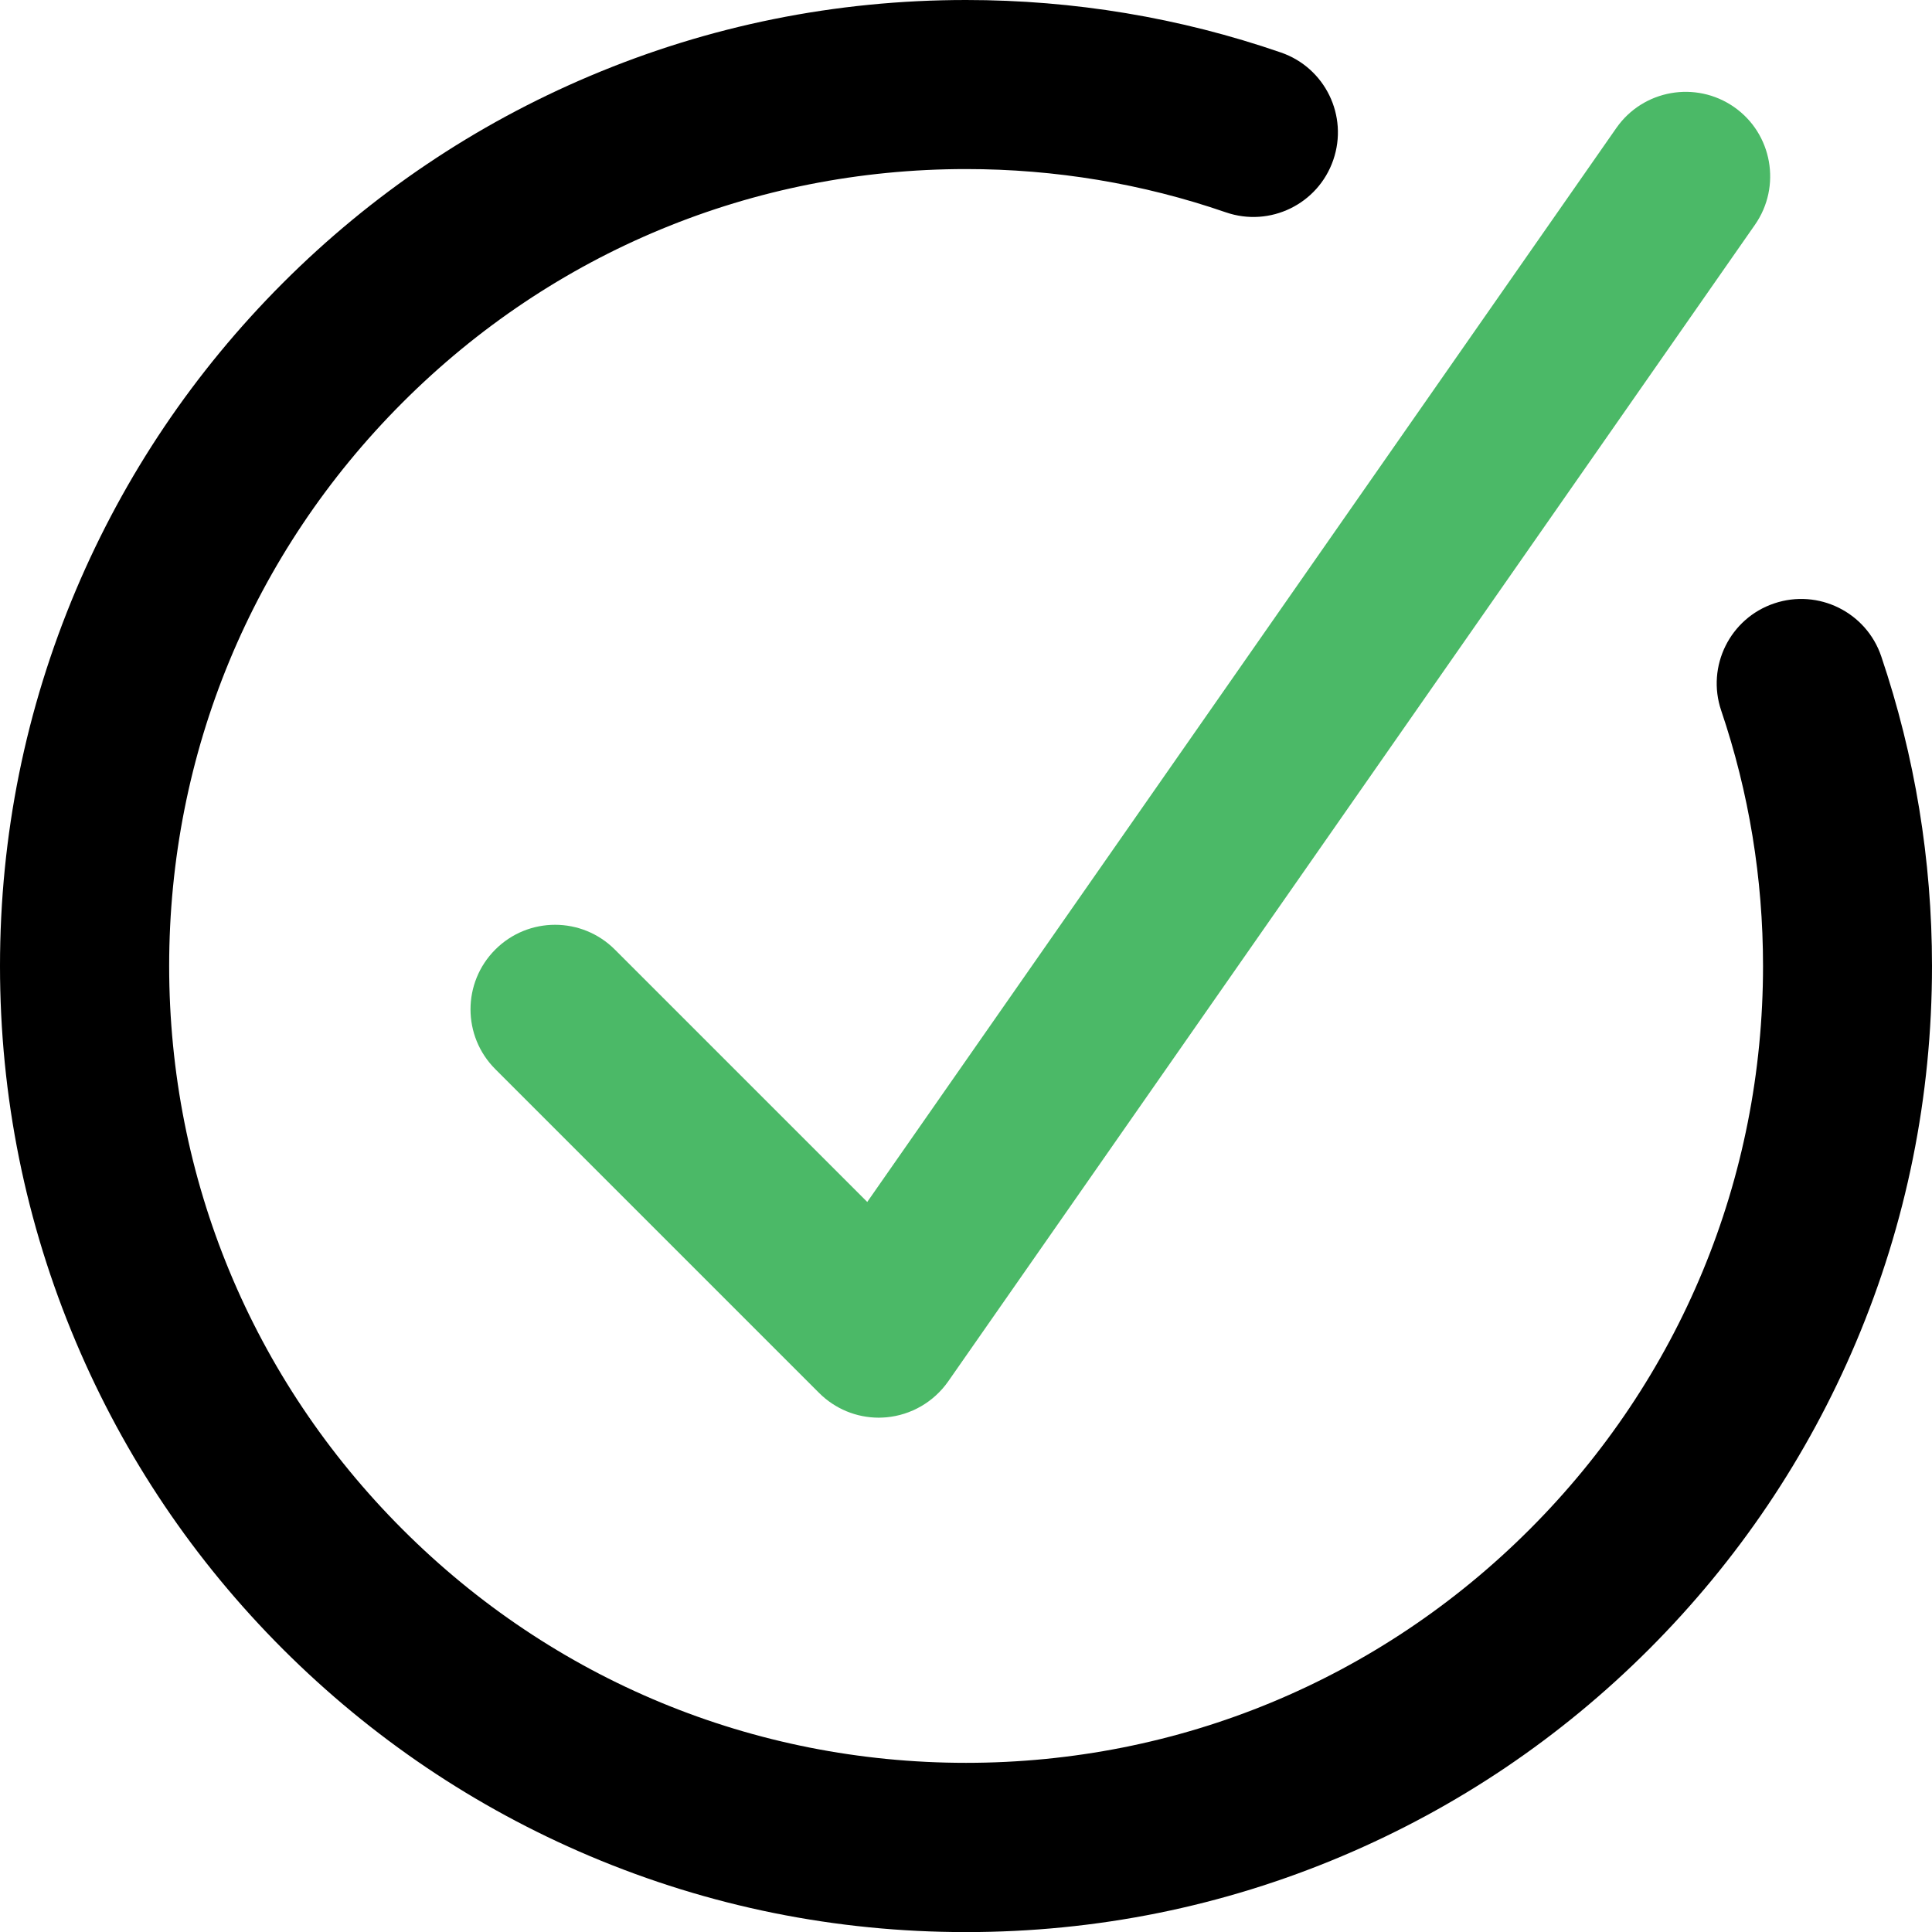
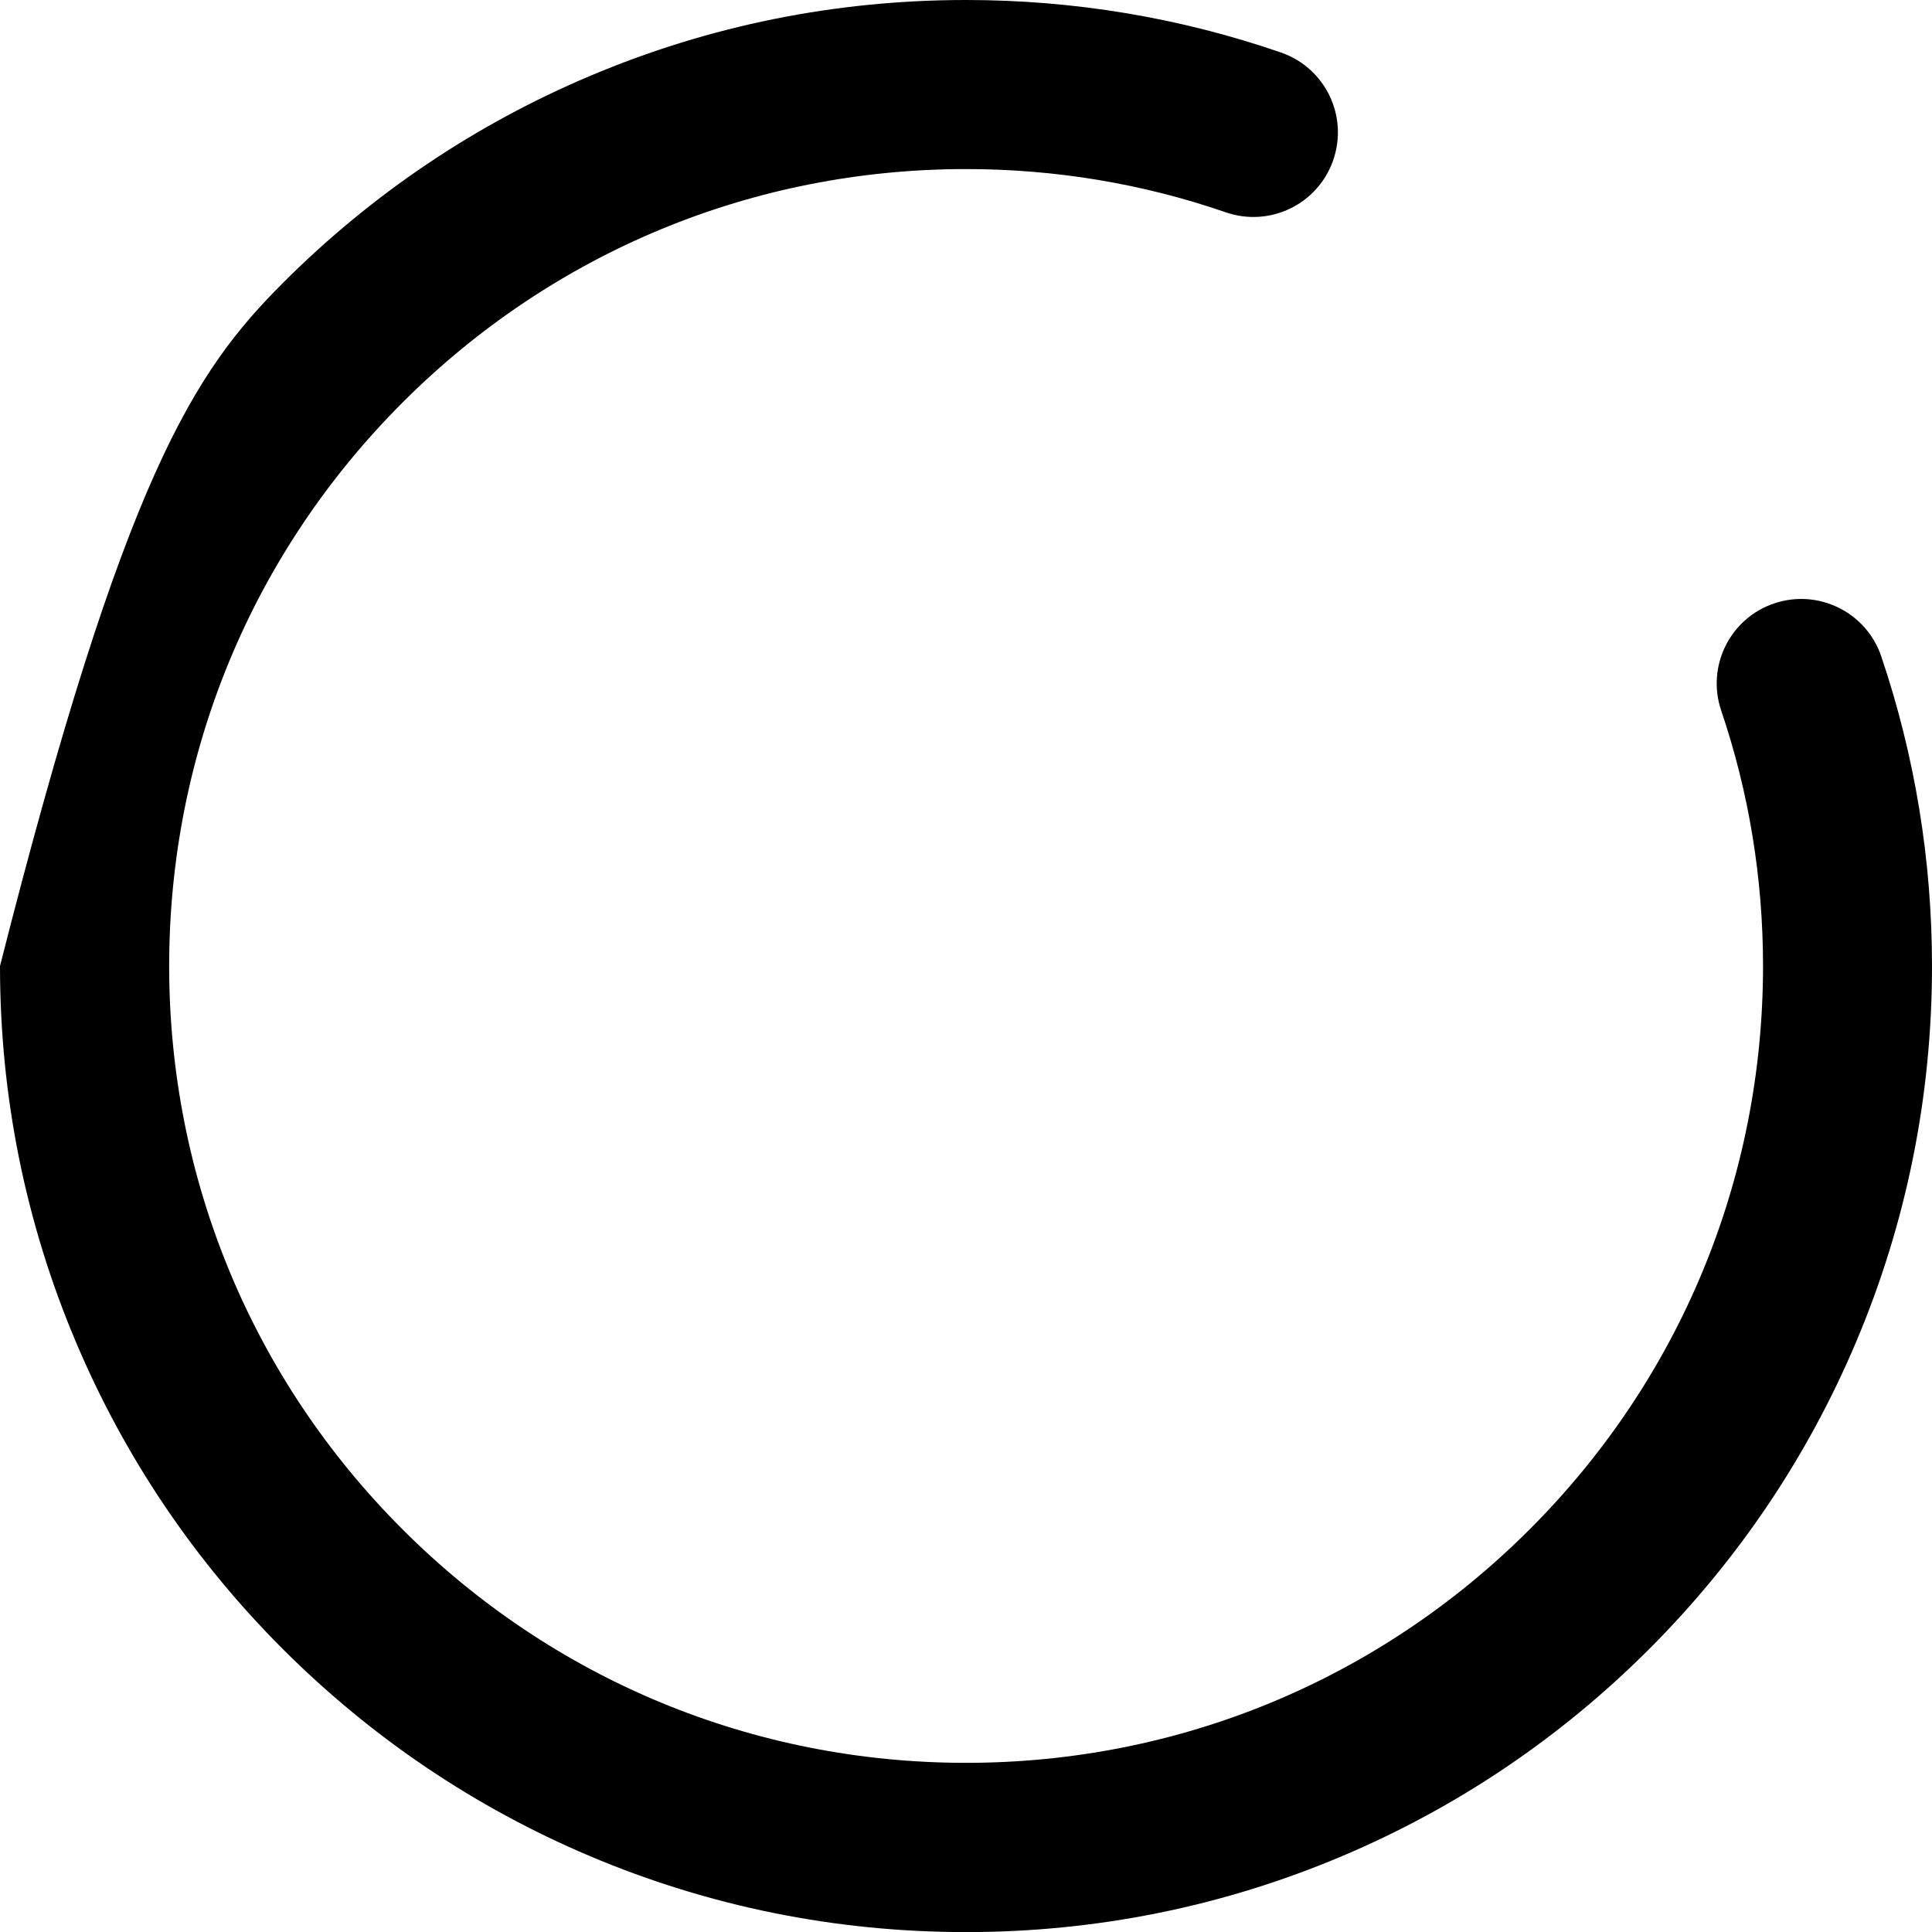
<svg xmlns="http://www.w3.org/2000/svg" width="61" height="61" viewBox="0 0 61 61" fill="none">
-   <path d="M30.501 61.003C26.386 61.003 22.392 60.196 18.628 58.605C14.996 57.068 11.736 54.869 8.933 52.07C6.133 49.27 3.935 46.009 2.398 42.375C0.807 38.614 0 34.619 0 30.501C0 26.383 0.807 22.392 2.398 18.628C3.935 14.996 6.133 11.736 8.933 8.933C11.733 6.133 14.993 3.935 18.628 2.398C22.389 0.807 26.383 0 30.501 0C33.908 0 37.253 0.557 40.444 1.658C41.838 2.139 42.577 3.657 42.096 5.051C41.616 6.445 40.098 7.185 38.704 6.704C36.073 5.796 33.312 5.338 30.501 5.338C23.78 5.338 17.462 7.955 12.711 12.708C7.958 17.462 5.341 23.78 5.341 30.499C5.341 37.217 7.958 43.538 12.711 48.289C17.464 53.042 23.783 55.659 30.501 55.659C37.219 55.659 43.541 53.042 48.295 48.289C53.048 43.536 55.665 37.217 55.665 30.499C55.665 27.735 55.221 25.023 54.344 22.434C53.871 21.037 54.622 19.522 56.016 19.052C57.413 18.58 58.928 19.331 59.398 20.725C60.46 23.868 61 27.156 61 30.501C61 34.617 60.193 38.611 58.602 42.375C57.065 46.007 54.867 49.267 52.067 52.07C49.267 54.869 46.007 57.068 42.372 58.605C38.611 60.196 34.617 61.003 30.499 61.003H30.501Z" fill="black" />
-   <path d="M27.747 44.761C27.042 44.761 26.364 44.483 25.861 43.979L15.638 33.756C14.595 32.713 14.595 31.024 15.638 29.981C16.68 28.938 18.37 28.938 19.413 29.981L27.382 37.95L51.033 4.042C51.876 2.833 53.54 2.538 54.749 3.378C55.958 4.219 56.253 5.886 55.412 7.094L29.937 43.617C29.484 44.263 28.77 44.679 27.983 44.75C27.904 44.755 27.826 44.761 27.747 44.761Z" fill="#4BB967" />
+   <path d="M30.501 61.003C26.386 61.003 22.392 60.196 18.628 58.605C14.996 57.068 11.736 54.869 8.933 52.07C6.133 49.27 3.935 46.009 2.398 42.375C0.807 38.614 0 34.619 0 30.501C3.935 14.996 6.133 11.736 8.933 8.933C11.733 6.133 14.993 3.935 18.628 2.398C22.389 0.807 26.383 0 30.501 0C33.908 0 37.253 0.557 40.444 1.658C41.838 2.139 42.577 3.657 42.096 5.051C41.616 6.445 40.098 7.185 38.704 6.704C36.073 5.796 33.312 5.338 30.501 5.338C23.78 5.338 17.462 7.955 12.711 12.708C7.958 17.462 5.341 23.78 5.341 30.499C5.341 37.217 7.958 43.538 12.711 48.289C17.464 53.042 23.783 55.659 30.501 55.659C37.219 55.659 43.541 53.042 48.295 48.289C53.048 43.536 55.665 37.217 55.665 30.499C55.665 27.735 55.221 25.023 54.344 22.434C53.871 21.037 54.622 19.522 56.016 19.052C57.413 18.58 58.928 19.331 59.398 20.725C60.46 23.868 61 27.156 61 30.501C61 34.617 60.193 38.611 58.602 42.375C57.065 46.007 54.867 49.267 52.067 52.07C49.267 54.869 46.007 57.068 42.372 58.605C38.611 60.196 34.617 61.003 30.499 61.003H30.501Z" fill="black" />
</svg>